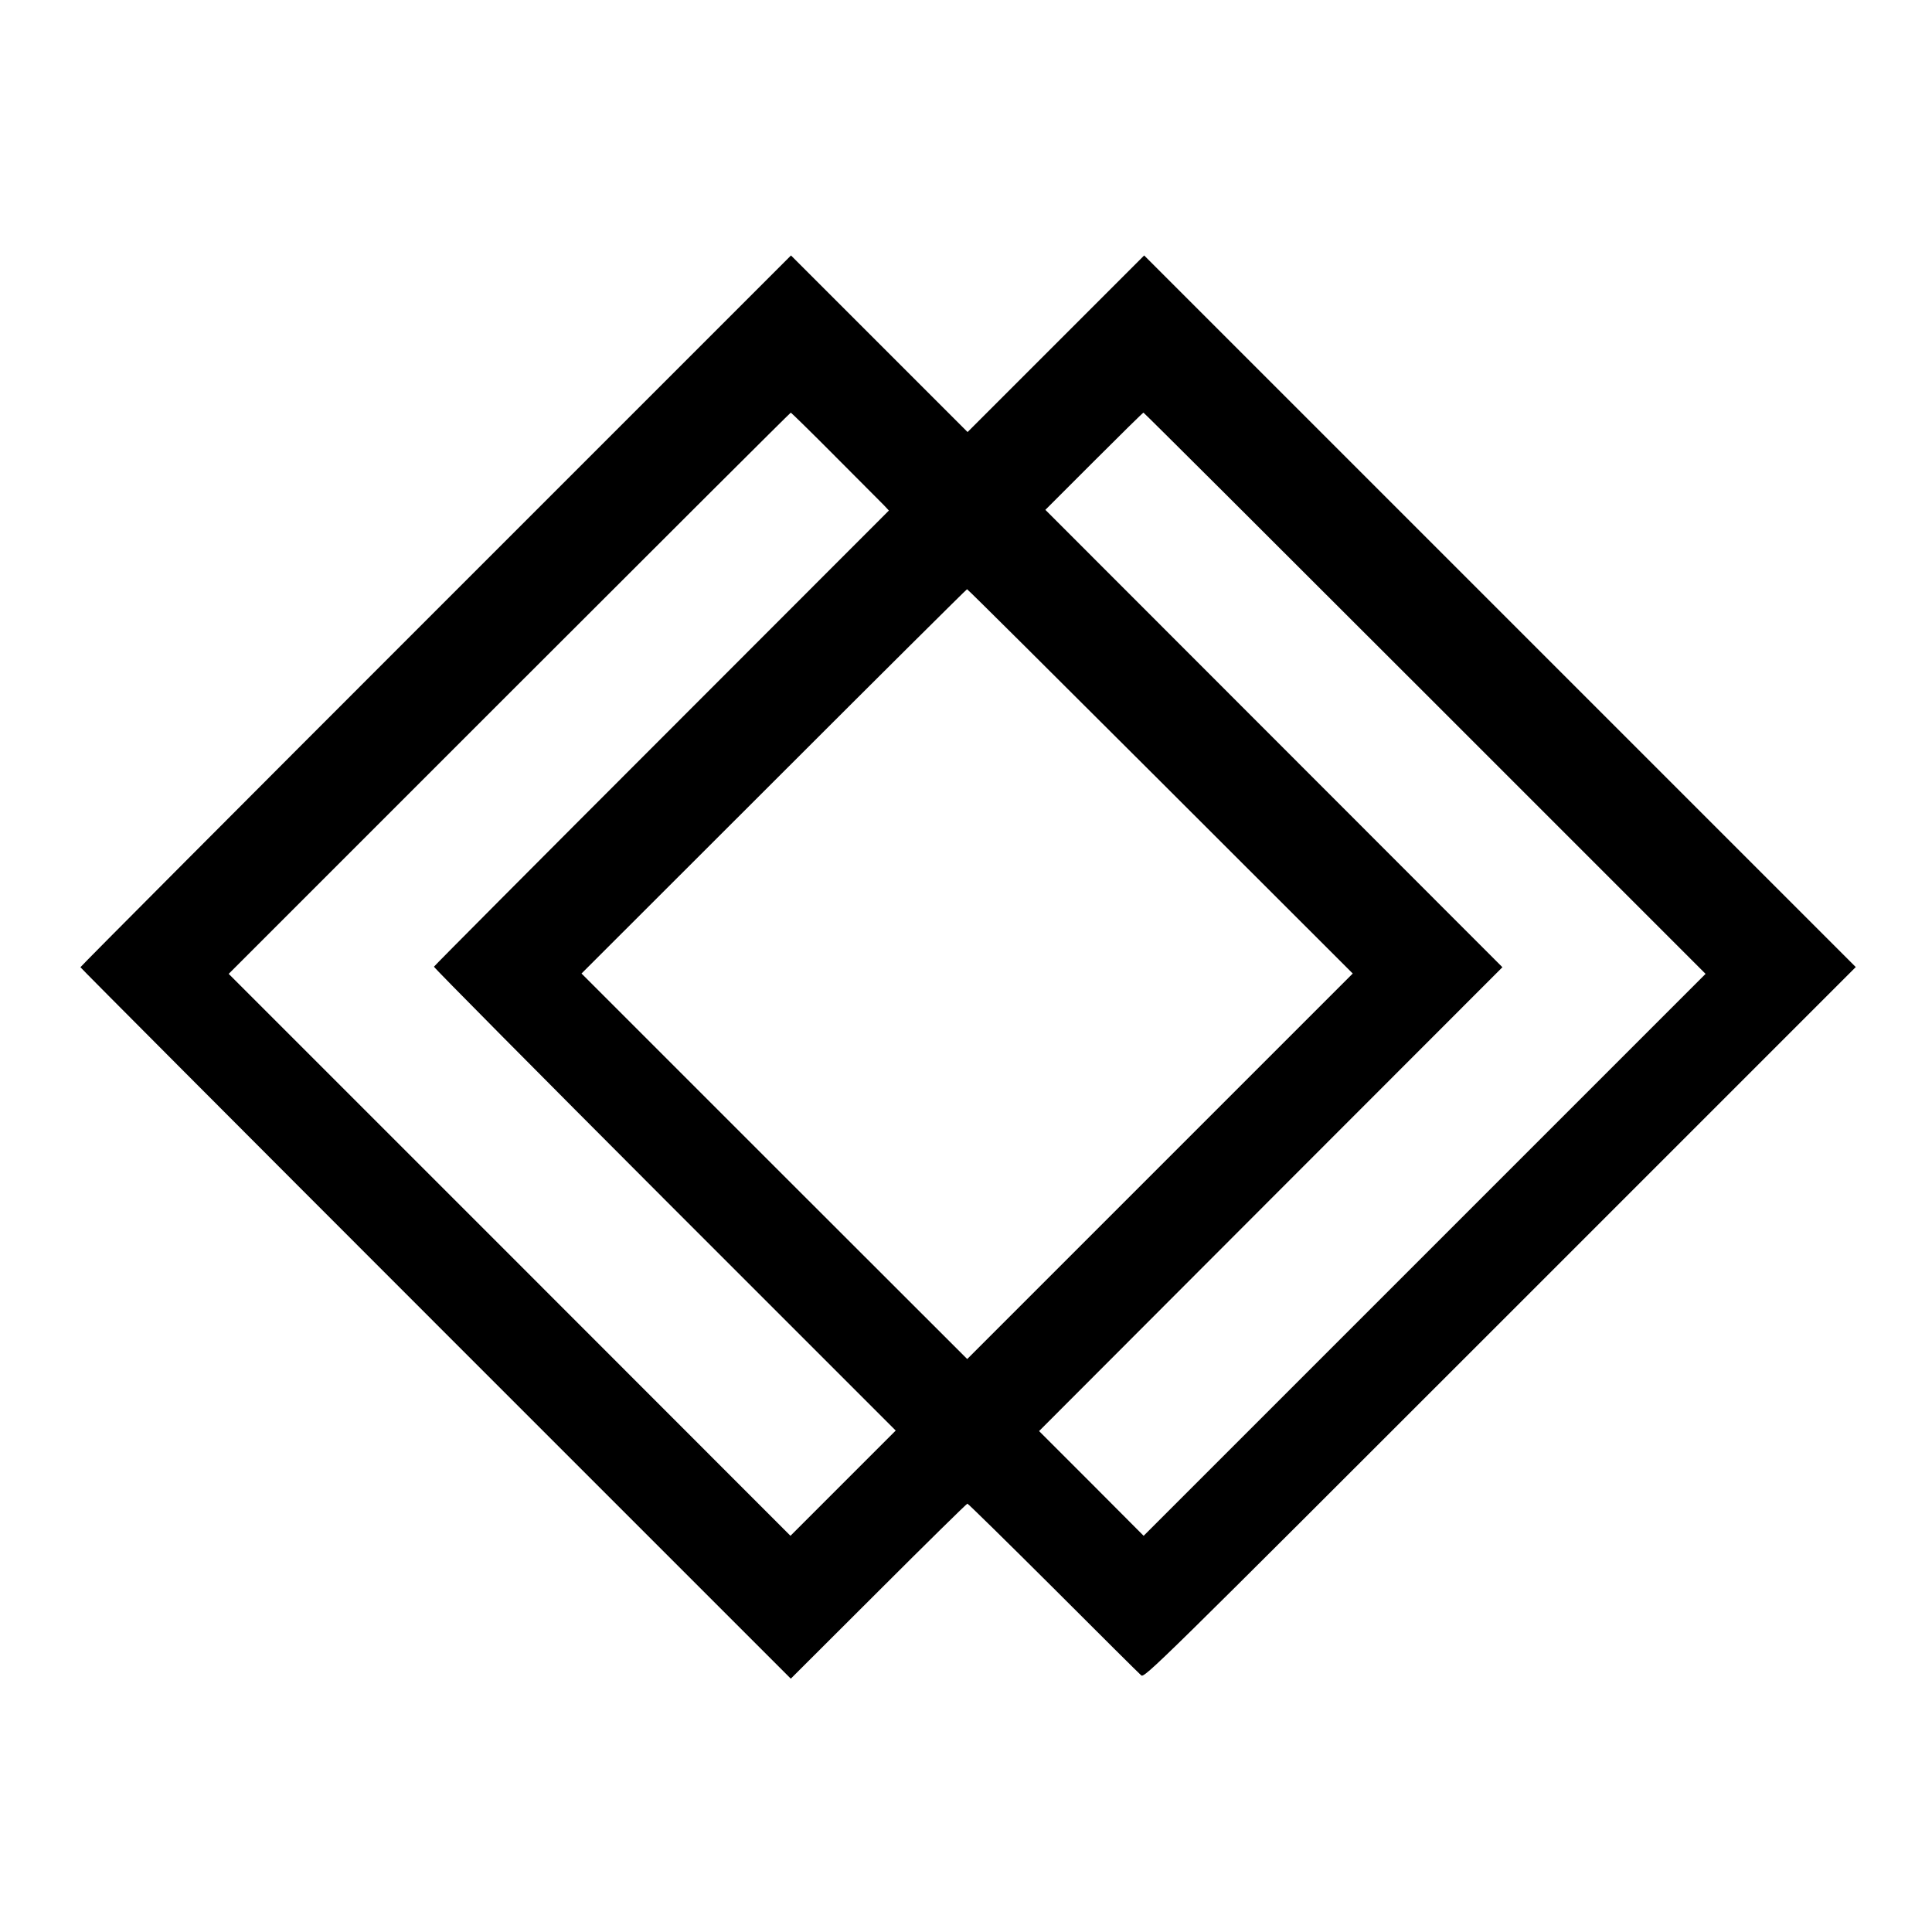
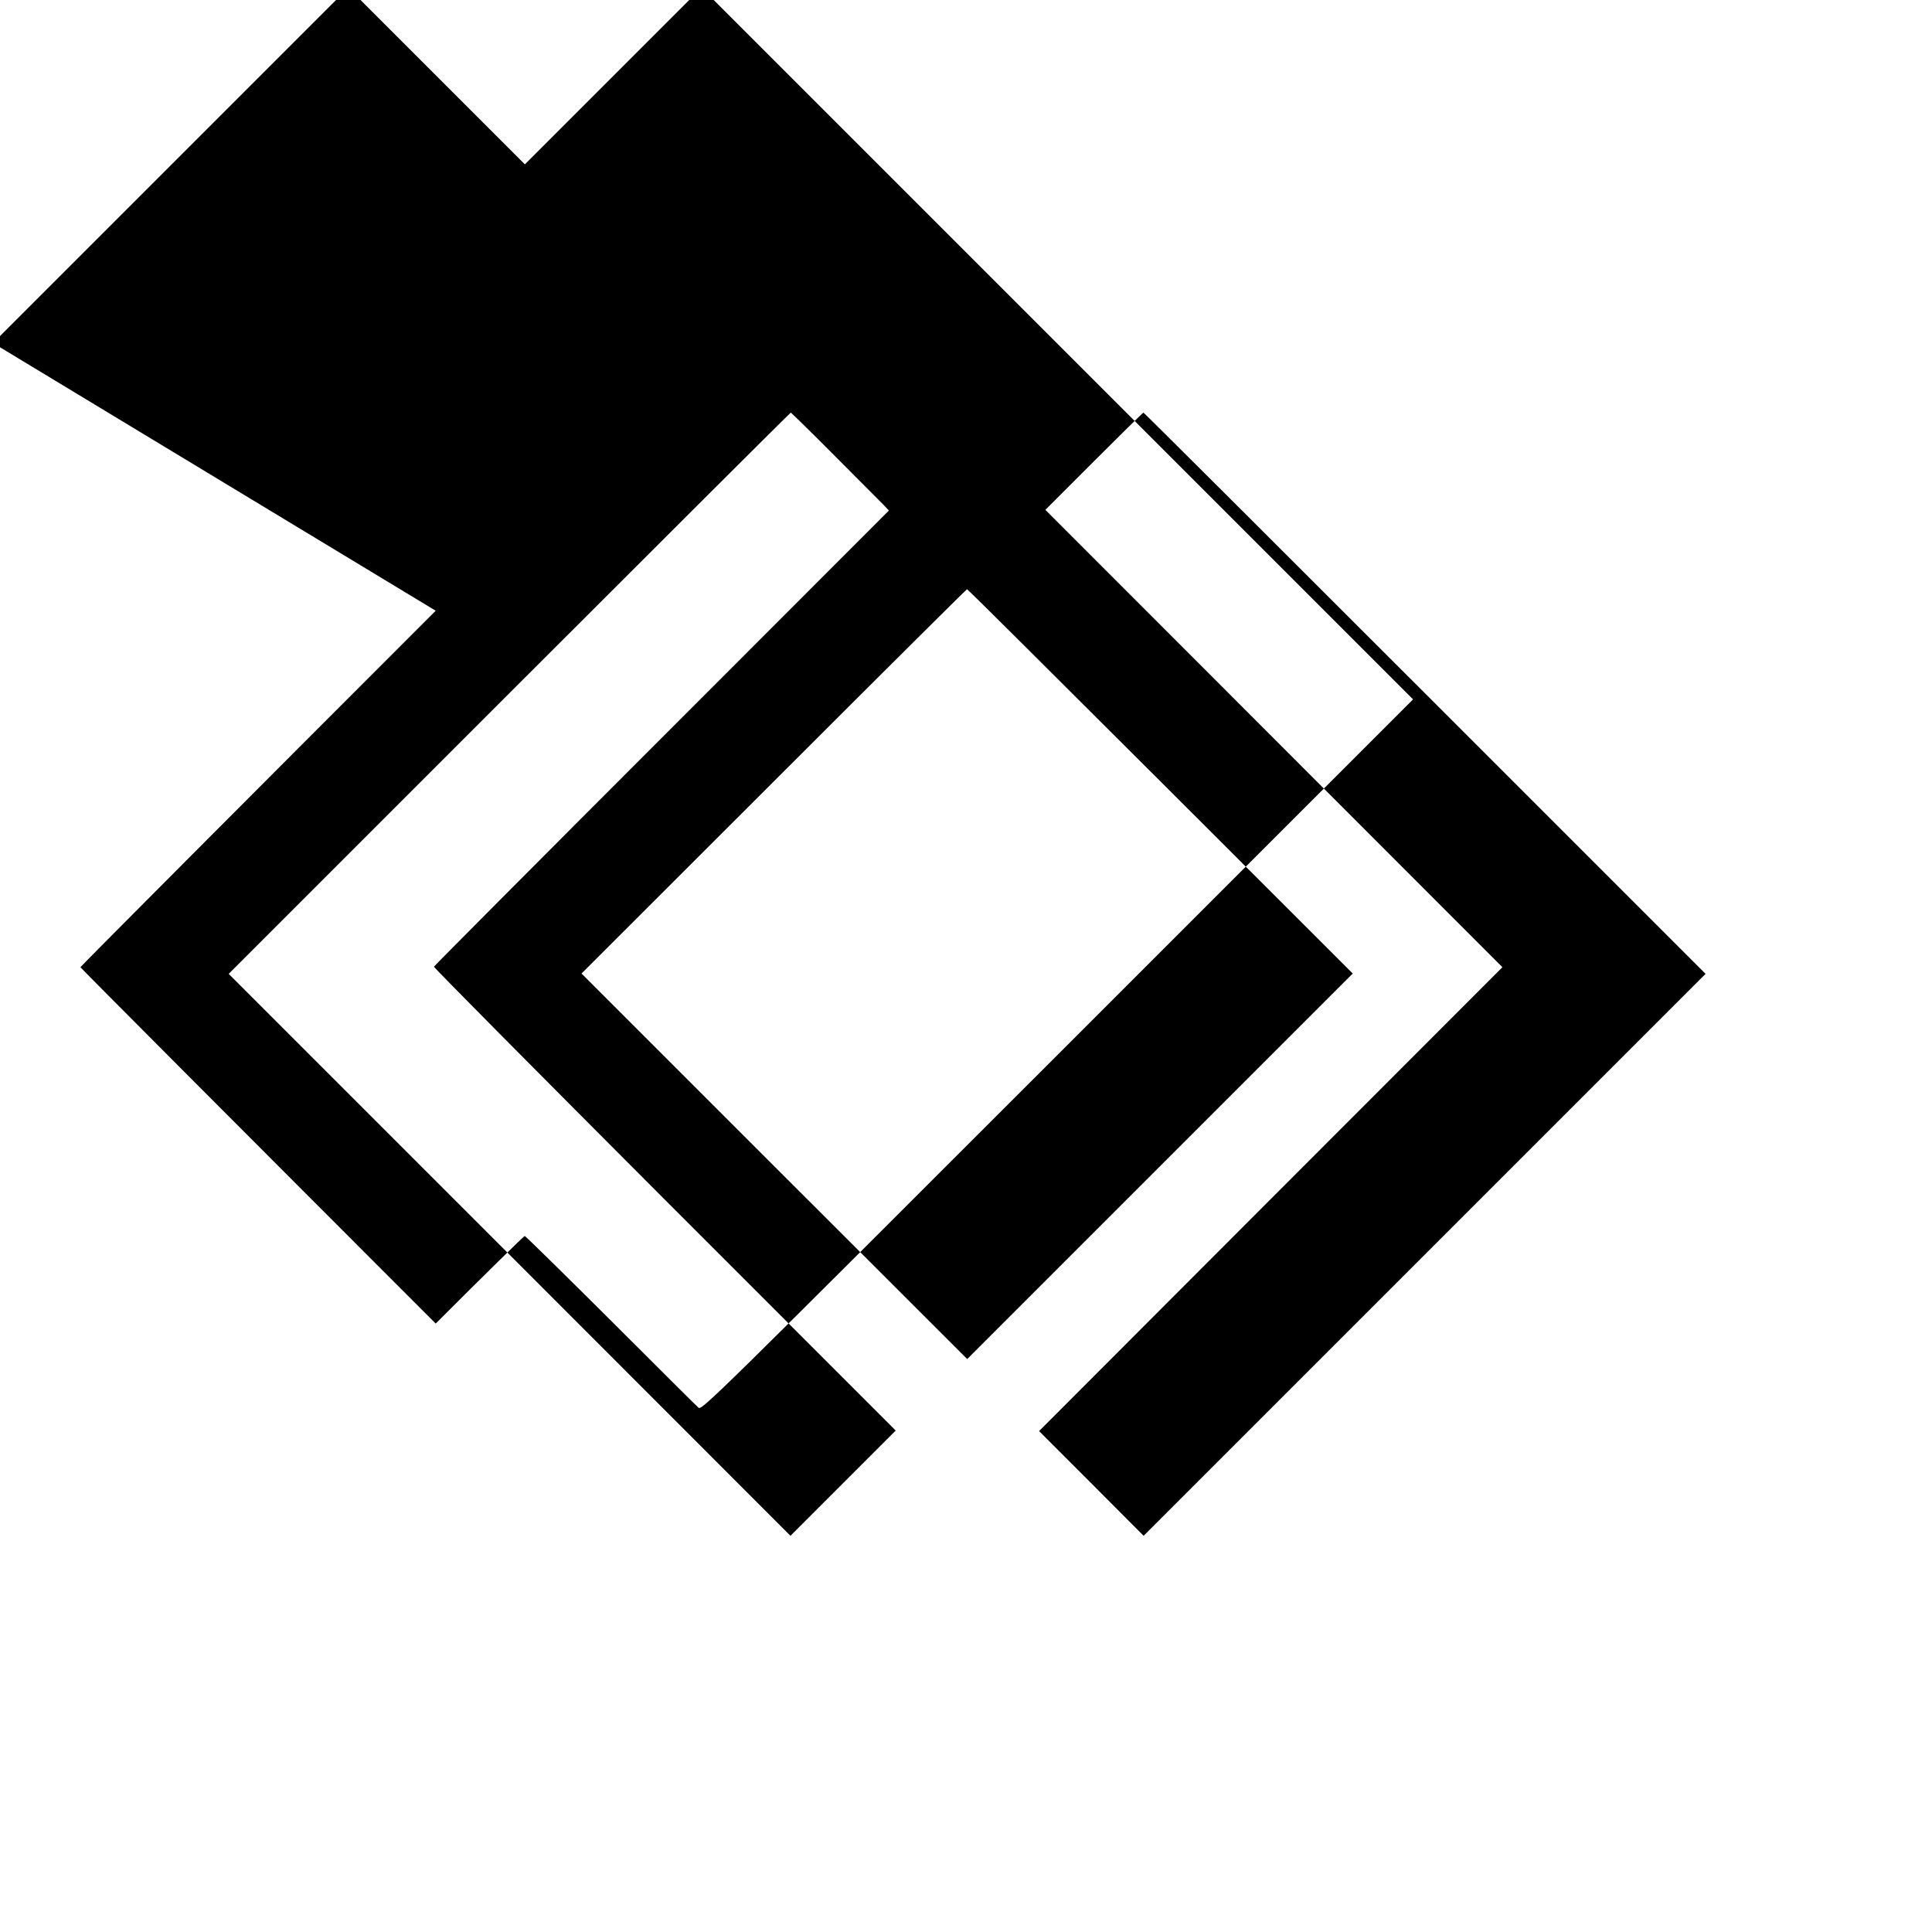
<svg xmlns="http://www.w3.org/2000/svg" version="1.0" width="1105pt" height="1105pt" viewBox="0 0 1105 1105" preserveAspectRatio="xMidYMid meet">
  <g transform="translate(0,1105) scale(0.1,-0.1)" fill="#000000" stroke="none">
-     <path d="M2492 7557 c-1118 -1118 -2032 -2035 -2032 -2039 0 -3 914 -920 2032 -2038 l2031 -2031 501 500 c276 276 505 501 509 501 4 0 225 -217 491 -482 266 -266 492 -491 503 -500 18 -17 88 52 2053 2017 l2034 2034 -2035 2035 -2035 2035 -505 -505 -505 -505 -505 505 -505 505 -2032 -2032z m2284 884 c137 -137 262 -263 279 -280 l29 -31 -1299 -1300 c-715 -715 -1301 -1304 -1303 -1309 -1 -5 592 -603 1319 -1331 l1322 -1322 -301 -301 -301 -301 -1606 1607 -1607 1607 1605 1605 c883 883 1607 1605 1610 1605 2 0 117 -112 253 -249z m3374 -1356 l1605 -1605 -1607 -1607 -1607 -1607 -299 300 -299 299 1325 1327 1325 1326 -1307 1308 -1307 1308 278 278 c153 153 280 278 283 278 3 0 727 -722 1610 -1605z m-1513 -504 l1100 -1099 -1103 -1103 -1102 -1102 -1103 1102 -1103 1103 1100 1099 c604 604 1102 1099 1105 1099 4 0 501 -495 1106 -1099z" />
+     <path d="M2492 7557 c-1118 -1118 -2032 -2035 -2032 -2039 0 -3 914 -920 2032 -2038 c276 276 505 501 509 501 4 0 225 -217 491 -482 266 -266 492 -491 503 -500 18 -17 88 52 2053 2017 l2034 2034 -2035 2035 -2035 2035 -505 -505 -505 -505 -505 505 -505 505 -2032 -2032z m2284 884 c137 -137 262 -263 279 -280 l29 -31 -1299 -1300 c-715 -715 -1301 -1304 -1303 -1309 -1 -5 592 -603 1319 -1331 l1322 -1322 -301 -301 -301 -301 -1606 1607 -1607 1607 1605 1605 c883 883 1607 1605 1610 1605 2 0 117 -112 253 -249z m3374 -1356 l1605 -1605 -1607 -1607 -1607 -1607 -299 300 -299 299 1325 1327 1325 1326 -1307 1308 -1307 1308 278 278 c153 153 280 278 283 278 3 0 727 -722 1610 -1605z m-1513 -504 l1100 -1099 -1103 -1103 -1102 -1102 -1103 1102 -1103 1103 1100 1099 c604 604 1102 1099 1105 1099 4 0 501 -495 1106 -1099z" />
  </g>
</svg>